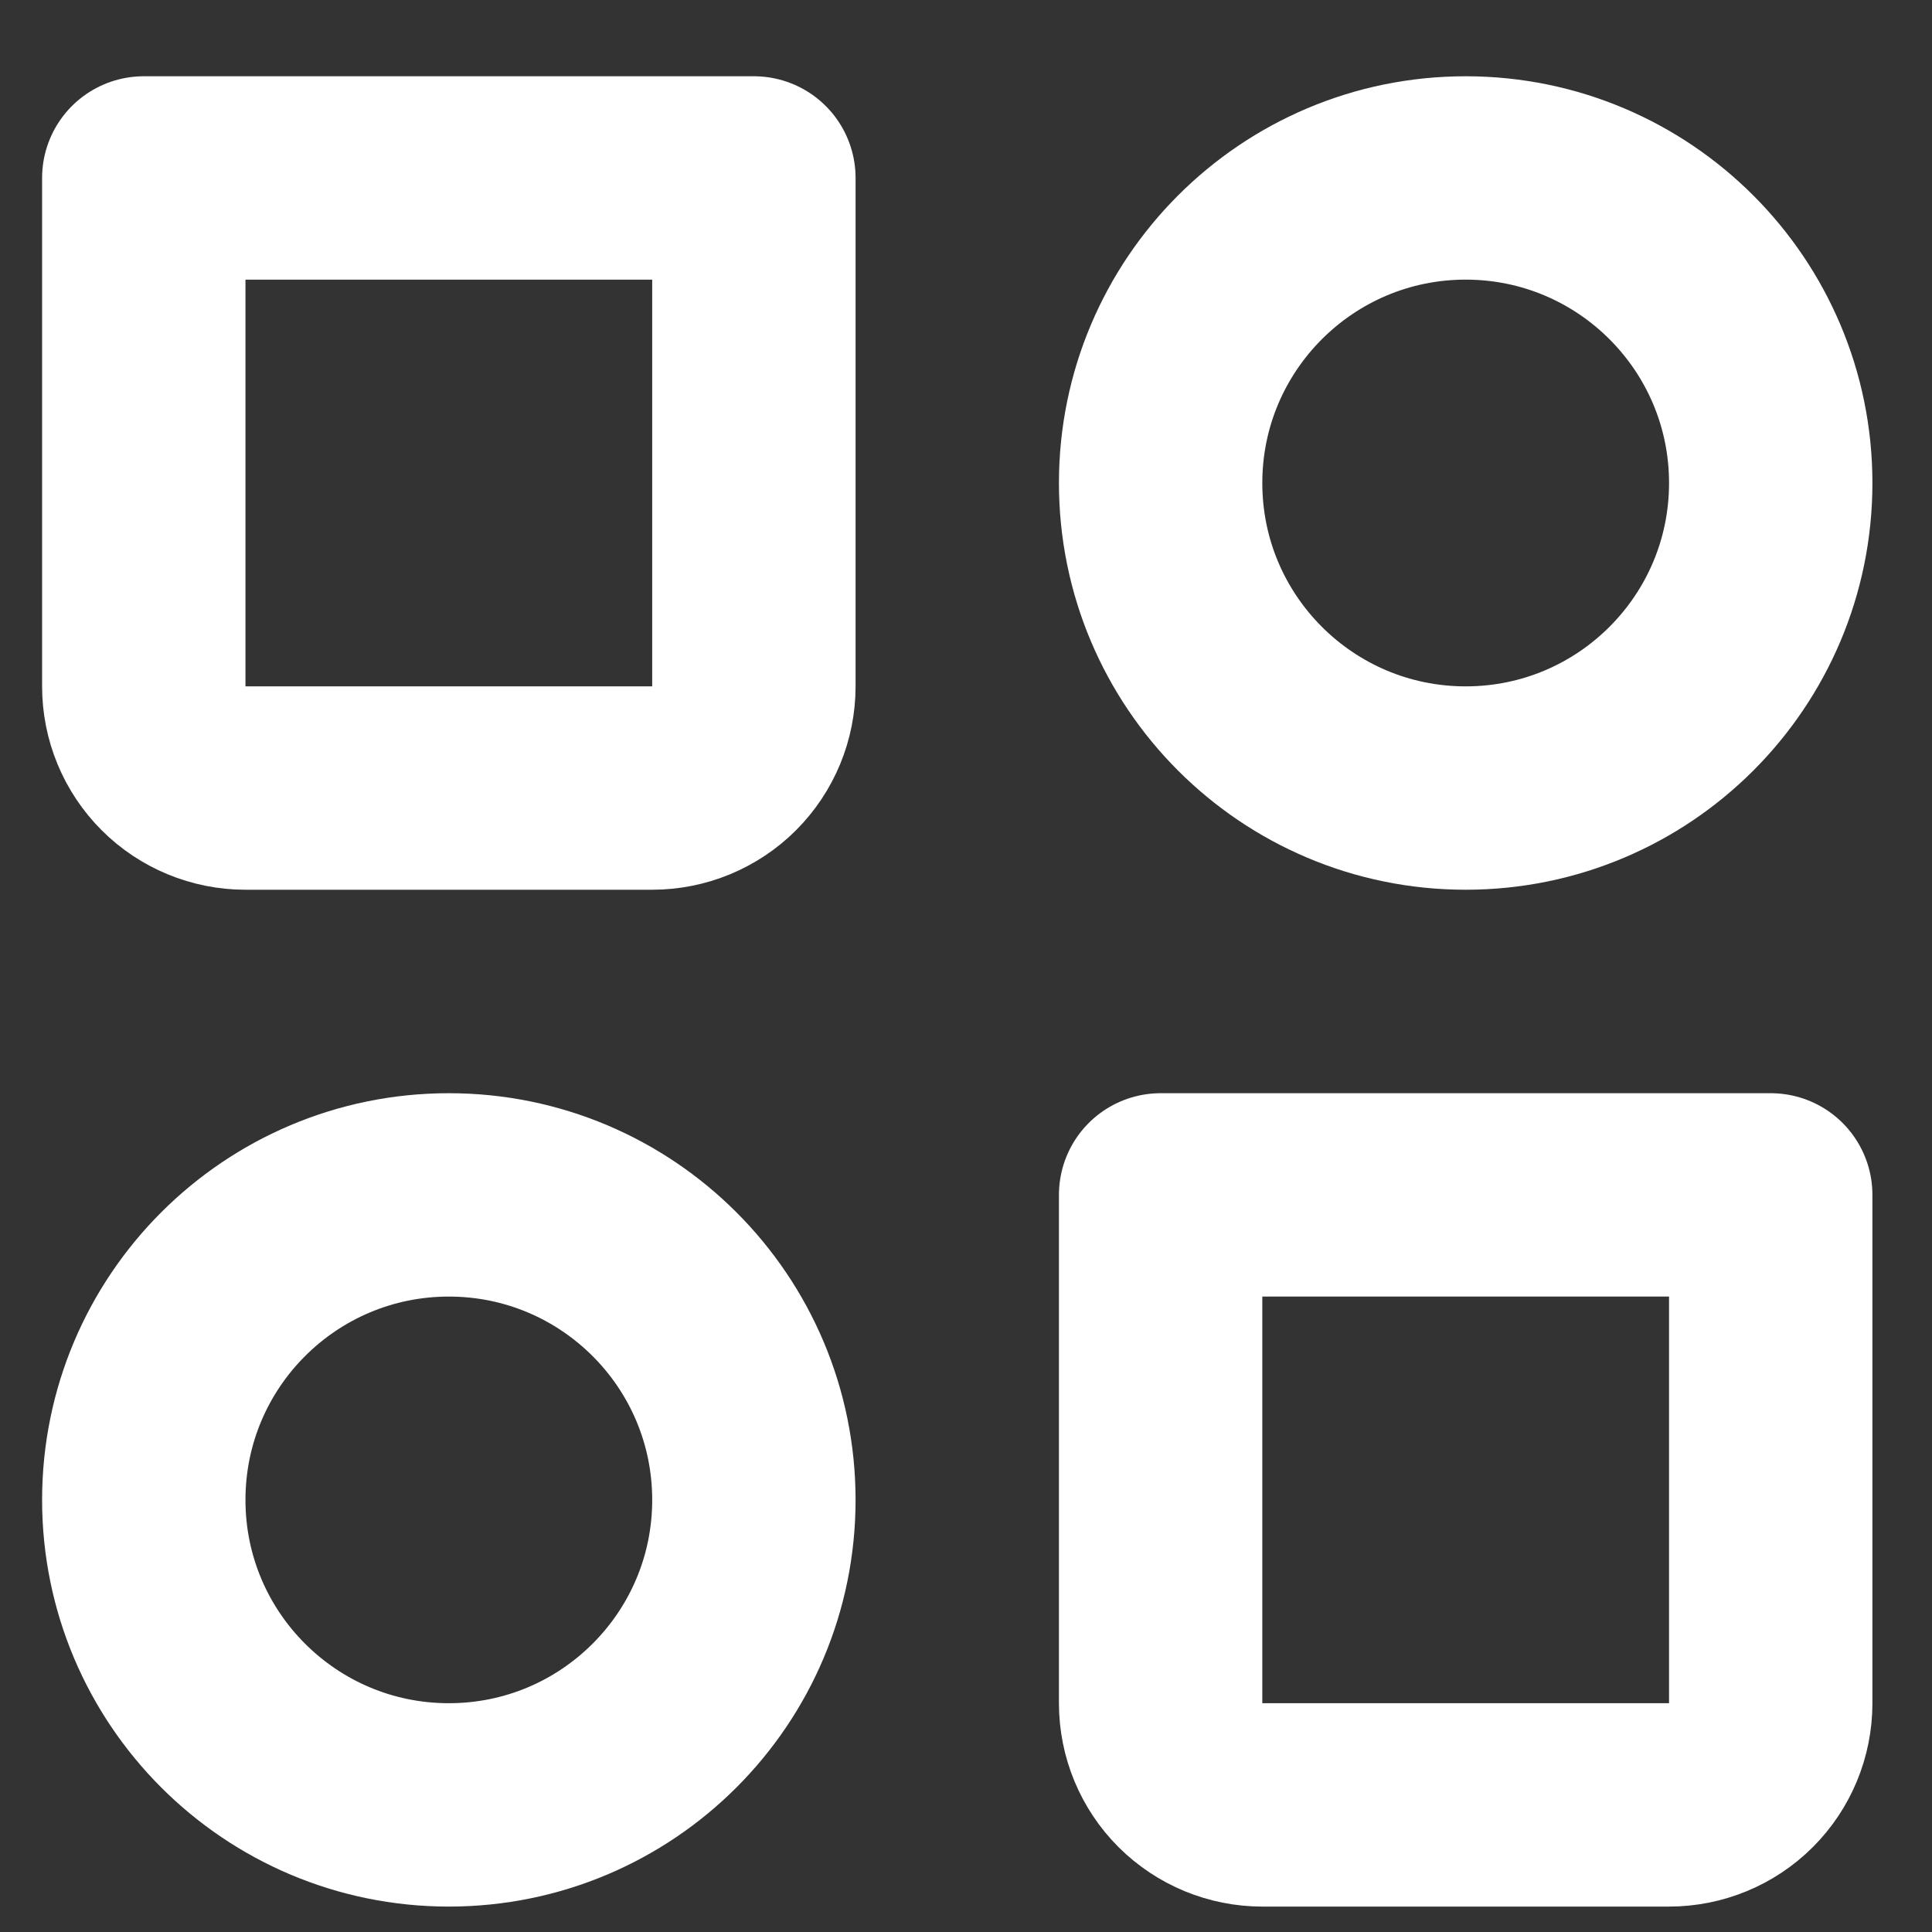
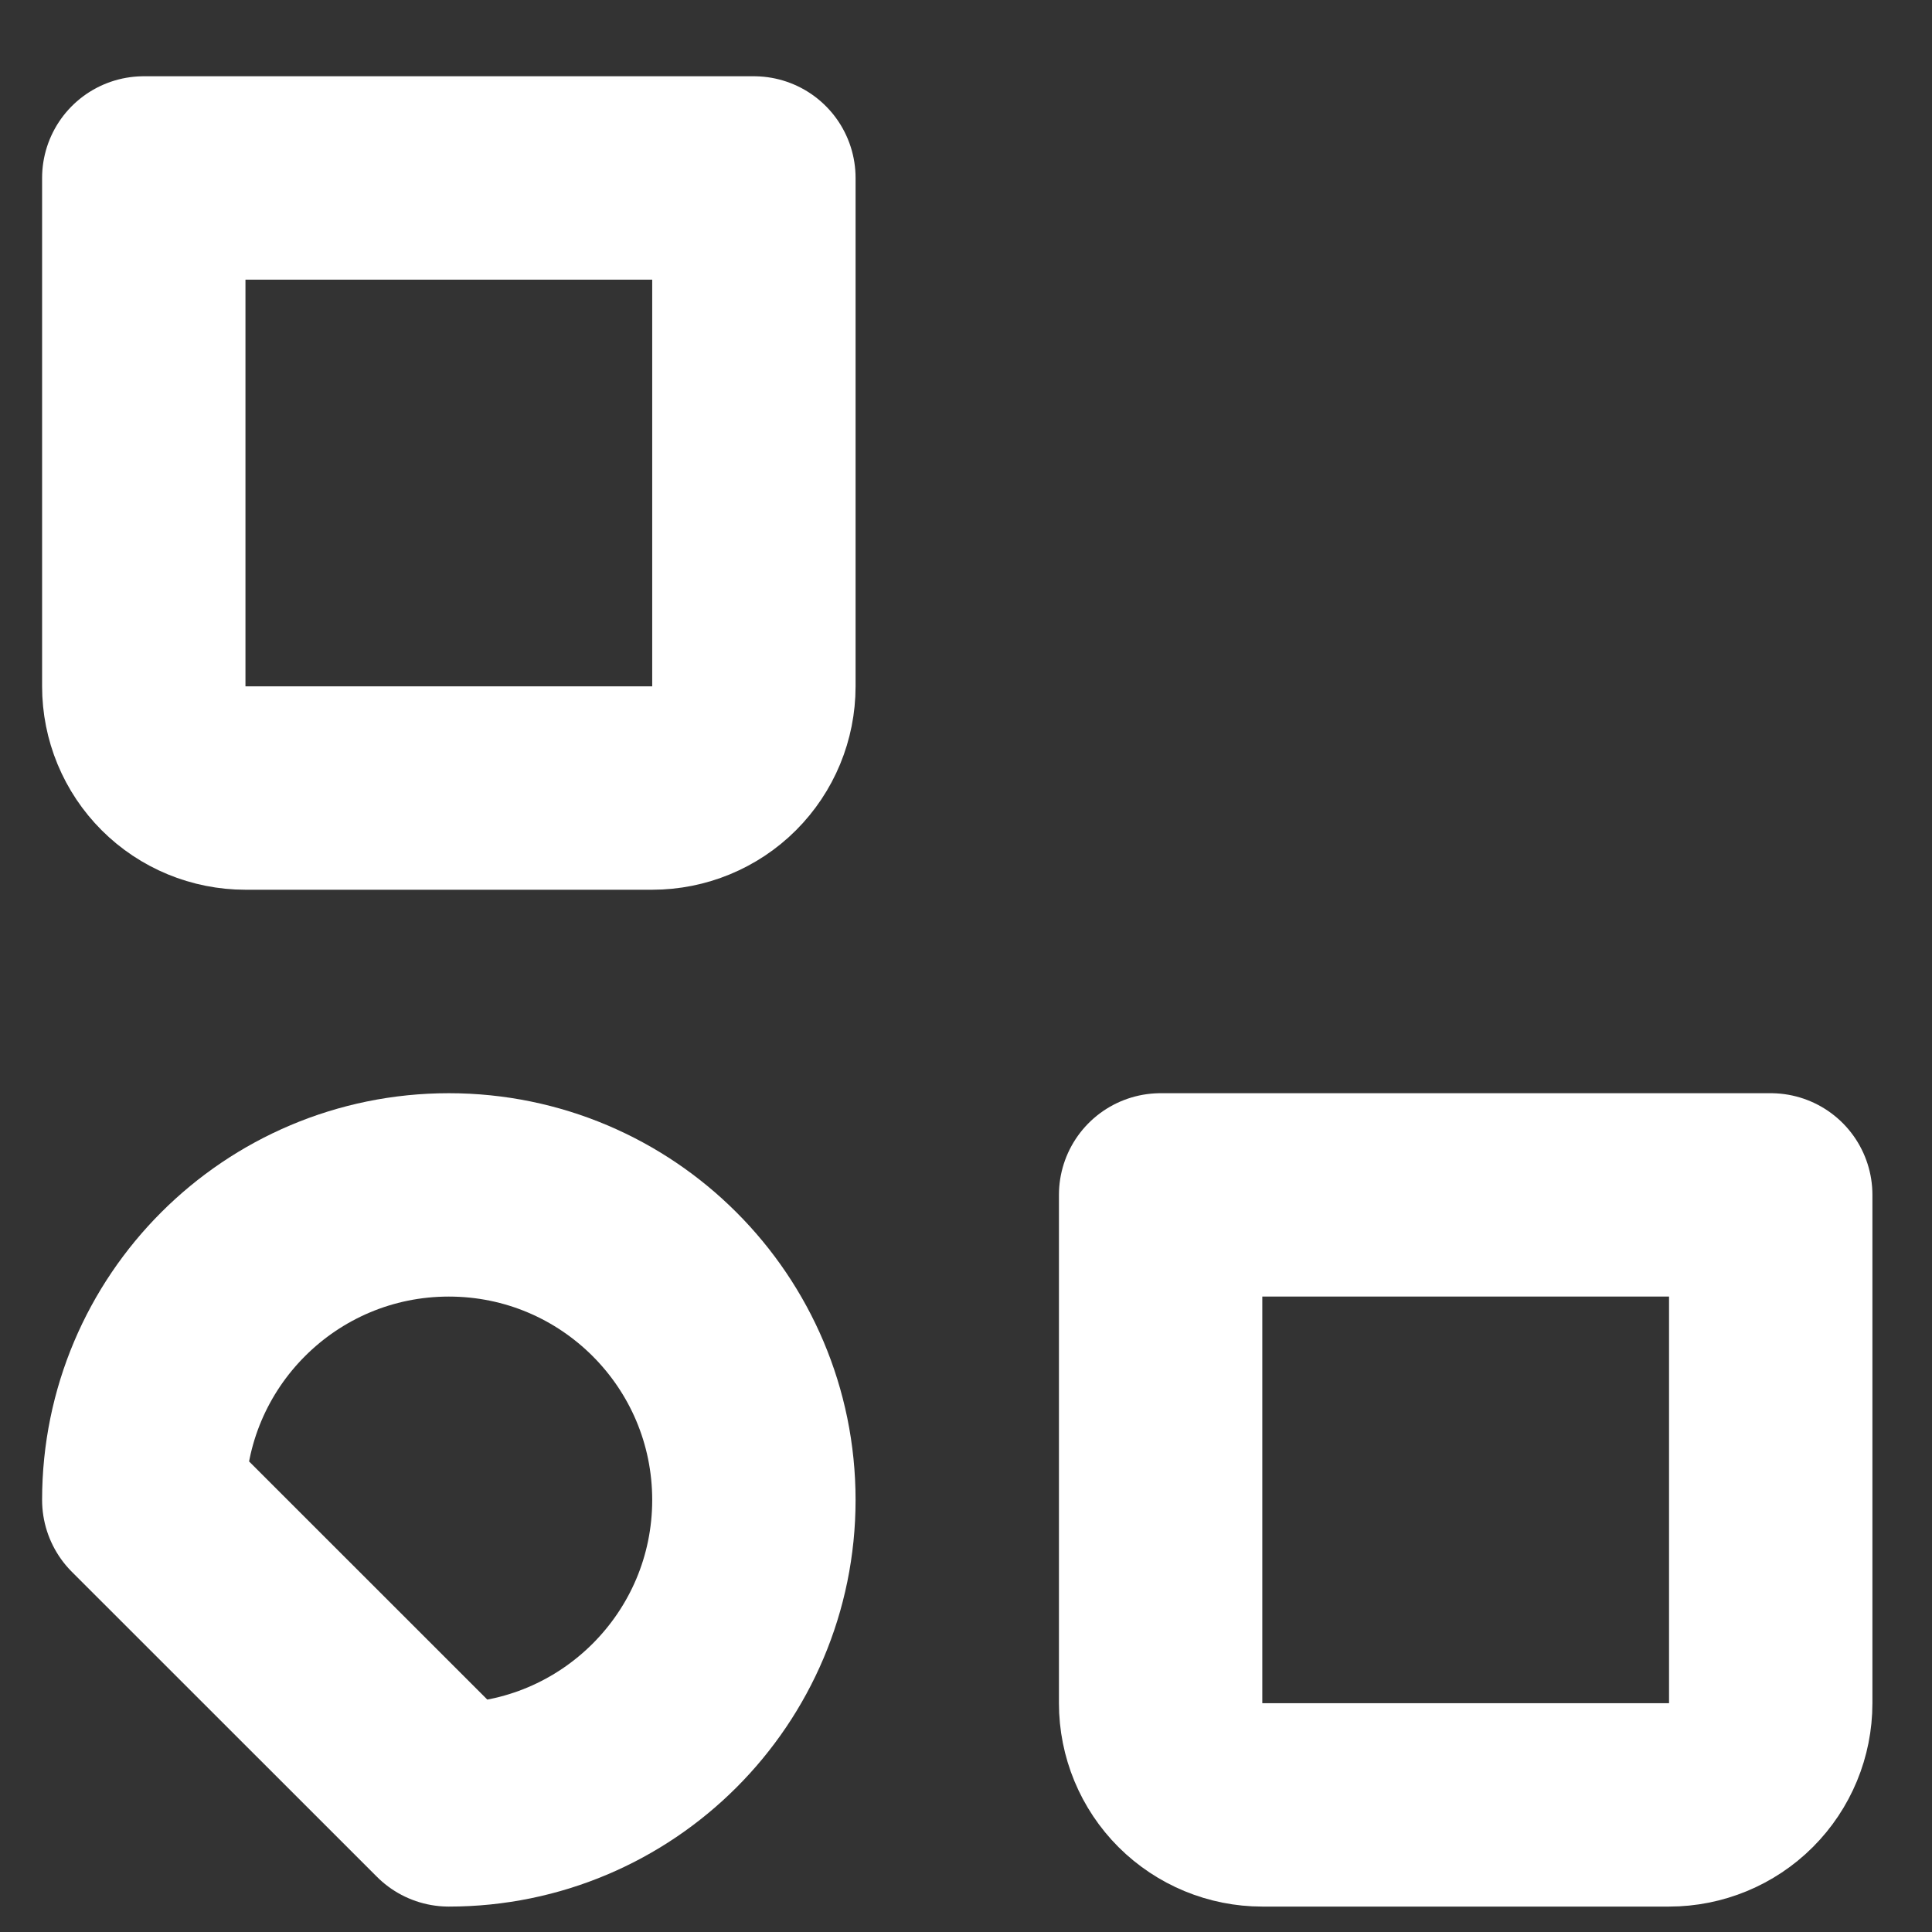
<svg xmlns="http://www.w3.org/2000/svg" width="19" height="19" viewBox="0 0 19 19" fill="none">
  <rect x="0" y="0" width="19" height="19" fill="#333333" stroke="none" />
-   <path d="M14.414 7.75C16.071 7.75 17.414 6.407 17.414 4.75C17.414 3.094 16.071 1.75 14.414 1.75C12.757 1.75 11.414 3.094 11.414 4.75C11.414 6.407 12.757 7.75 14.414 7.75Z" stroke="white" stroke-width="2" stroke-linecap="round" stroke-linejoin="round" />
-   <path d="M4.414 17.75C6.071 17.75 7.414 16.407 7.414 14.751C7.414 13.094 6.071 11.751 4.414 11.751C2.757 11.751 1.414 13.094 1.414 14.751C1.414 16.407 2.757 17.75 4.414 17.75Z" stroke="white" stroke-width="2" stroke-linecap="round" stroke-linejoin="round" />
+   <path d="M4.414 17.75C6.071 17.75 7.414 16.407 7.414 14.751C7.414 13.094 6.071 11.751 4.414 11.751C2.757 11.751 1.414 13.094 1.414 14.751Z" stroke="white" stroke-width="2" stroke-linecap="round" stroke-linejoin="round" />
  <path d="M11.414 11.751H17.414V16.75C17.414 17.016 17.309 17.27 17.121 17.458C16.934 17.645 16.679 17.75 16.414 17.75H12.414C12.149 17.75 11.895 17.645 11.707 17.458C11.519 17.27 11.414 17.016 11.414 16.75V11.751ZM1.414 1.75H7.414V6.75C7.414 7.016 7.309 7.27 7.121 7.458C6.934 7.645 6.679 7.75 6.414 7.75H2.414C2.149 7.75 1.894 7.645 1.707 7.458C1.519 7.27 1.414 7.016 1.414 6.75V1.75Z" stroke="white" stroke-width="2" stroke-linecap="round" stroke-linejoin="round" />
</svg>